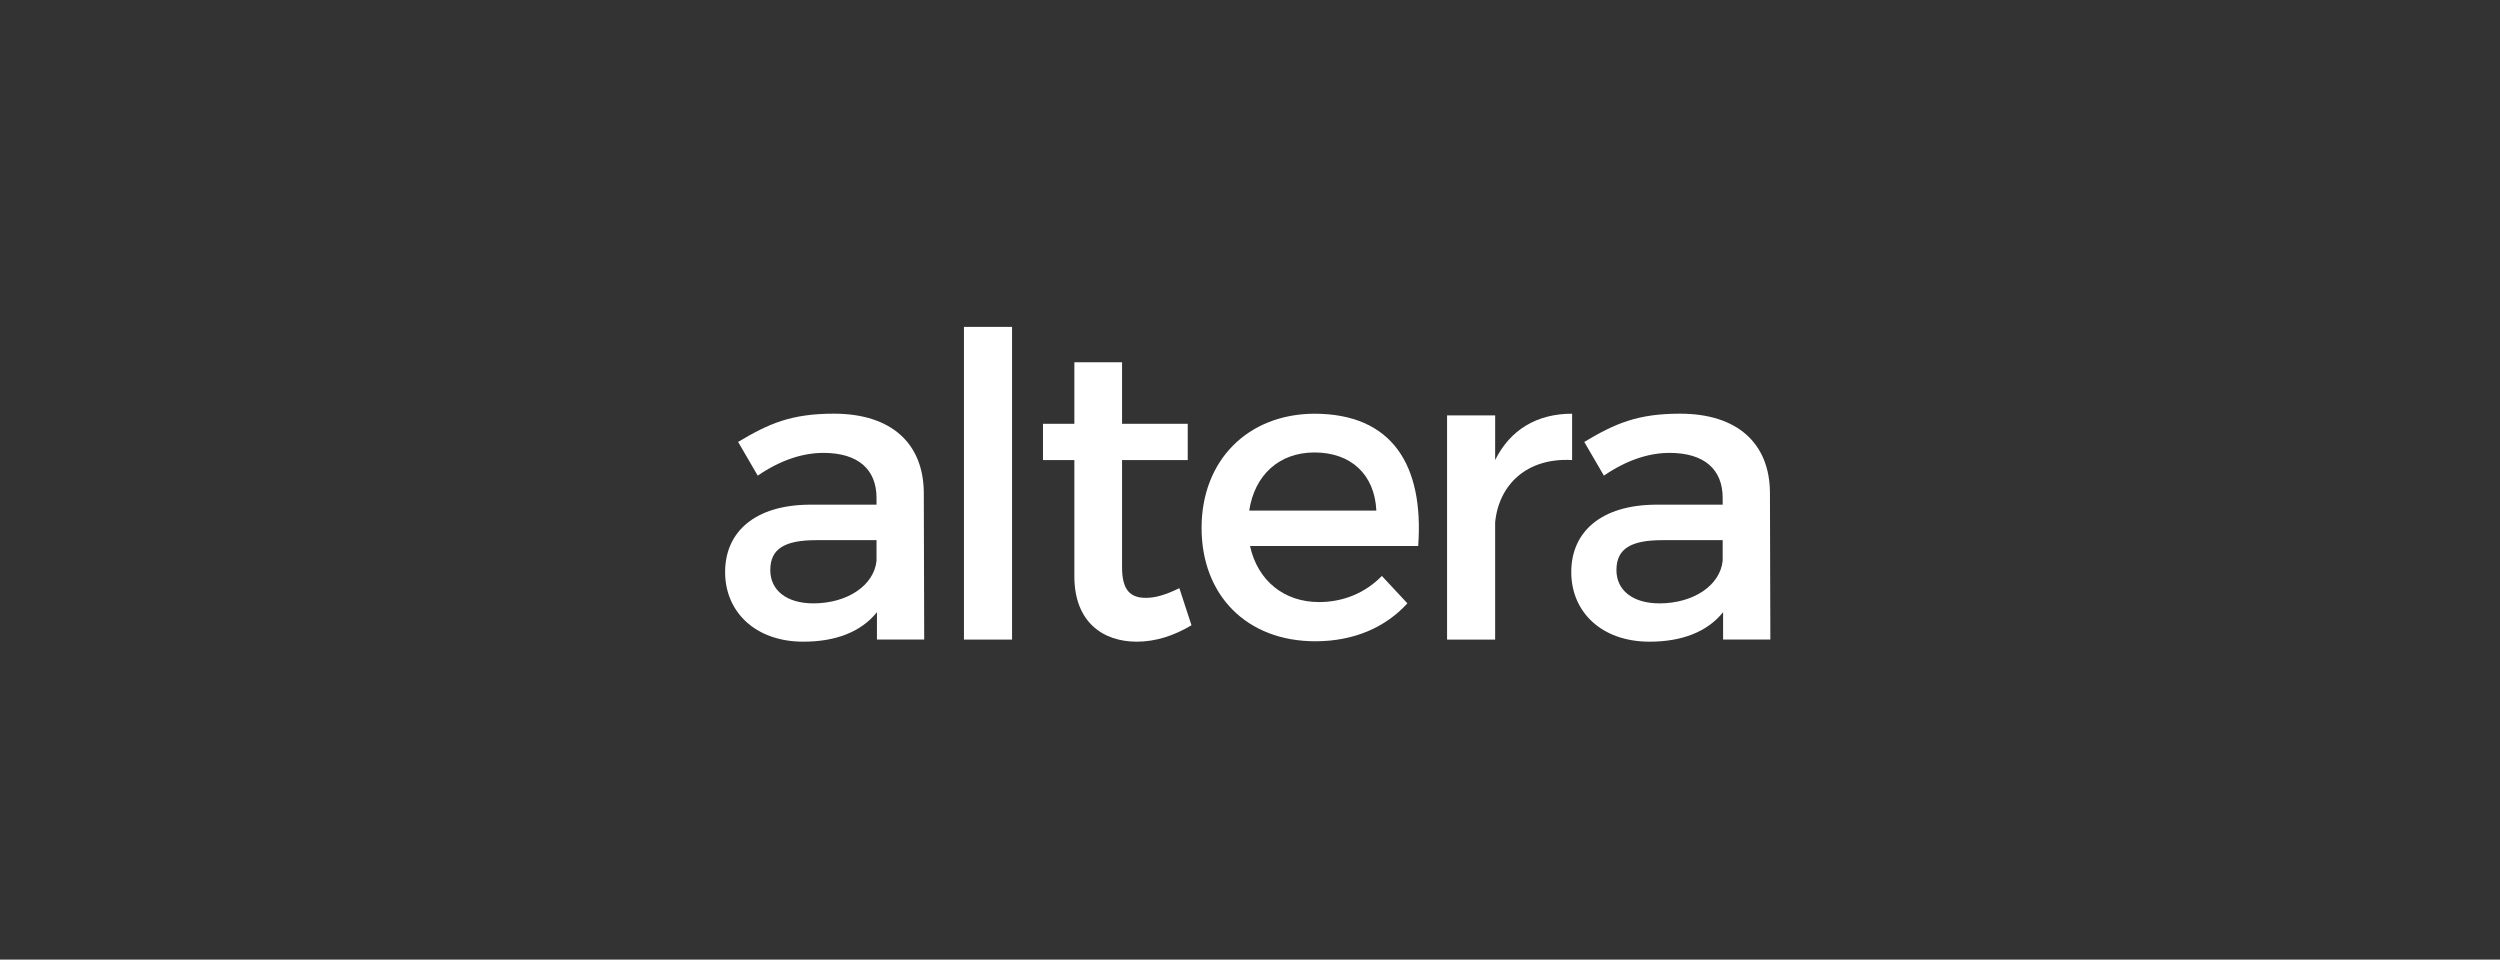
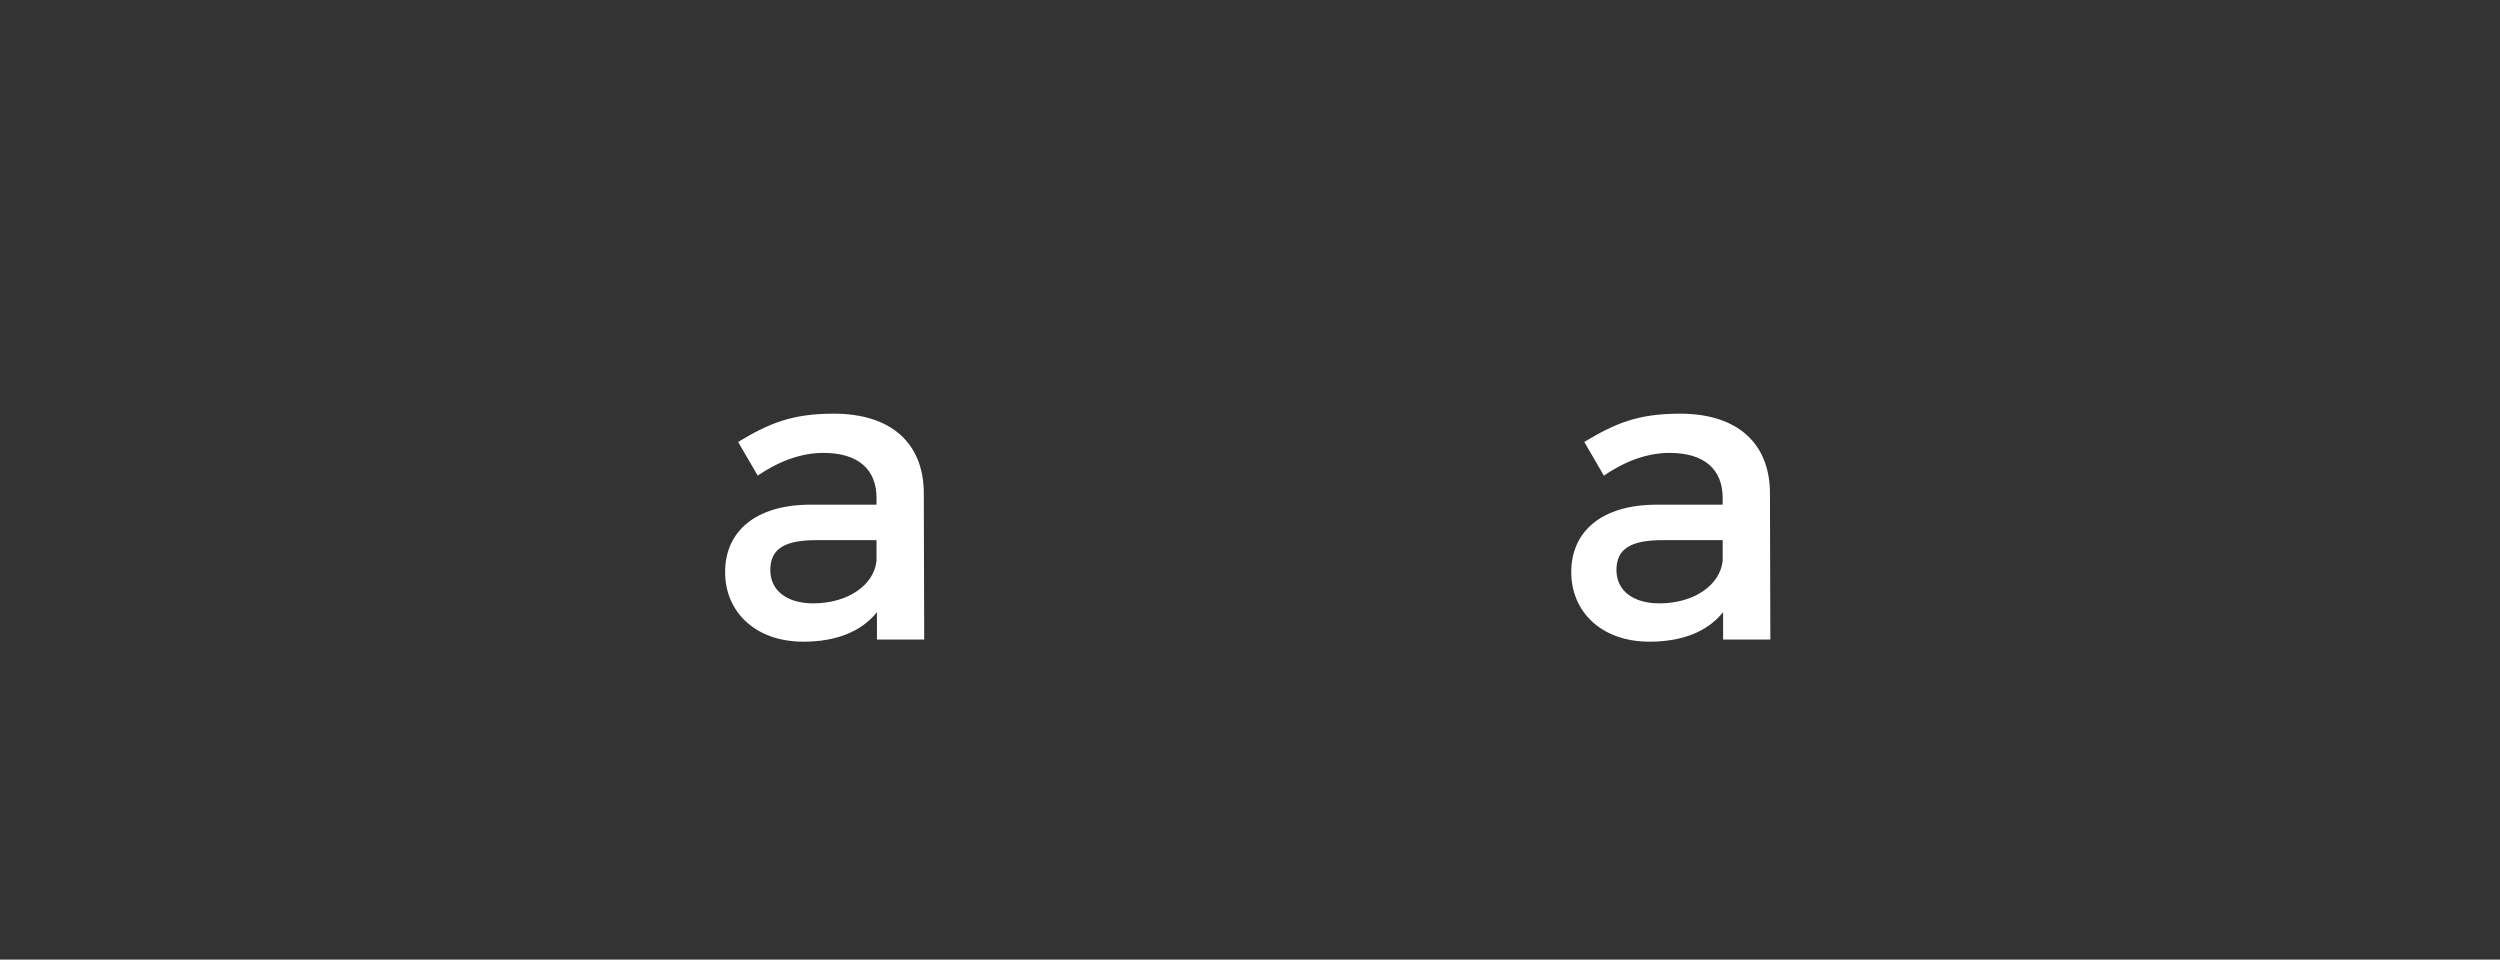
<svg xmlns="http://www.w3.org/2000/svg" width="198" height="76" viewBox="0 0 198 76" fill="none">
  <rect x="0" y="0" width="198" height="76" fill="#333333" stroke="none" />
  <path d="M69.454 48.485C68.195 50.054 66.175 50.821 63.624 50.821C59.815 50.821 57.429 48.452 57.429 45.312C57.429 42.075 59.847 40.005 64.088 39.971H69.421V39.438C69.421 37.202 67.996 35.869 65.214 35.869C63.525 35.869 61.769 36.47 60.013 37.671L58.459 35.001C60.908 33.532 62.696 32.763 66.042 32.763C70.579 32.763 73.132 35.1 73.165 39.005L73.197 50.651H69.454V48.485ZM69.421 44.415V42.781H64.651C62.165 42.781 61.007 43.448 61.007 45.151C61.007 46.753 62.299 47.787 64.419 47.787C67.135 47.784 69.223 46.35 69.421 44.413V44.415Z" fill="white" />
-   <path d="M76.345 50.655V25.89H80.155V50.655H76.345Z" fill="white" />
-   <path d="M94.366 49.52C92.975 50.354 91.517 50.821 90.026 50.821C87.376 50.821 85.09 49.286 85.09 45.648V36.436H82.605V33.566H85.09V28.693H88.867V33.566H94.068V36.436H88.867V44.947C88.867 46.783 89.562 47.35 90.755 47.35C91.55 47.35 92.378 47.084 93.405 46.583L94.366 49.52Z" fill="white" />
-   <path d="M112.321 43.245H99.003C99.6 45.982 101.687 47.684 104.472 47.684C106.393 47.684 108.149 46.95 109.444 45.615L111.464 47.784C109.742 49.687 107.224 50.789 104.176 50.789C98.743 50.789 95.165 47.151 95.165 41.811C95.165 36.438 98.842 32.799 104.076 32.766C110.266 32.763 112.784 36.837 112.321 43.245ZM109.007 40.442C108.875 37.571 106.987 35.835 104.105 35.835C101.322 35.835 99.368 37.605 98.937 40.442H109.007Z" fill="white" />
-   <path d="M118.415 36.436C119.607 34.033 121.728 32.765 124.511 32.765V36.436C120.968 36.236 118.713 38.339 118.415 41.376V50.655H114.608V32.898H118.418L118.415 36.436Z" fill="white" />
  <path d="M136.469 48.485C135.21 50.054 133.19 50.821 130.639 50.821C126.829 50.821 124.444 48.452 124.444 45.312C124.444 42.075 126.862 40.005 131.103 39.971H136.436V39.438C136.436 37.202 135.012 35.869 132.229 35.869C130.54 35.869 128.783 36.47 127.028 37.671L125.474 35.001C127.923 33.532 129.71 32.763 133.057 32.763C137.594 32.763 140.147 35.1 140.18 39.005L140.212 50.651H136.469V48.485ZM136.436 44.415V42.781H131.666C129.18 42.781 128.022 43.448 128.022 45.151C128.022 46.753 129.314 47.787 131.434 47.787C134.15 47.784 136.235 46.35 136.436 44.413V44.415Z" fill="white" />
</svg>